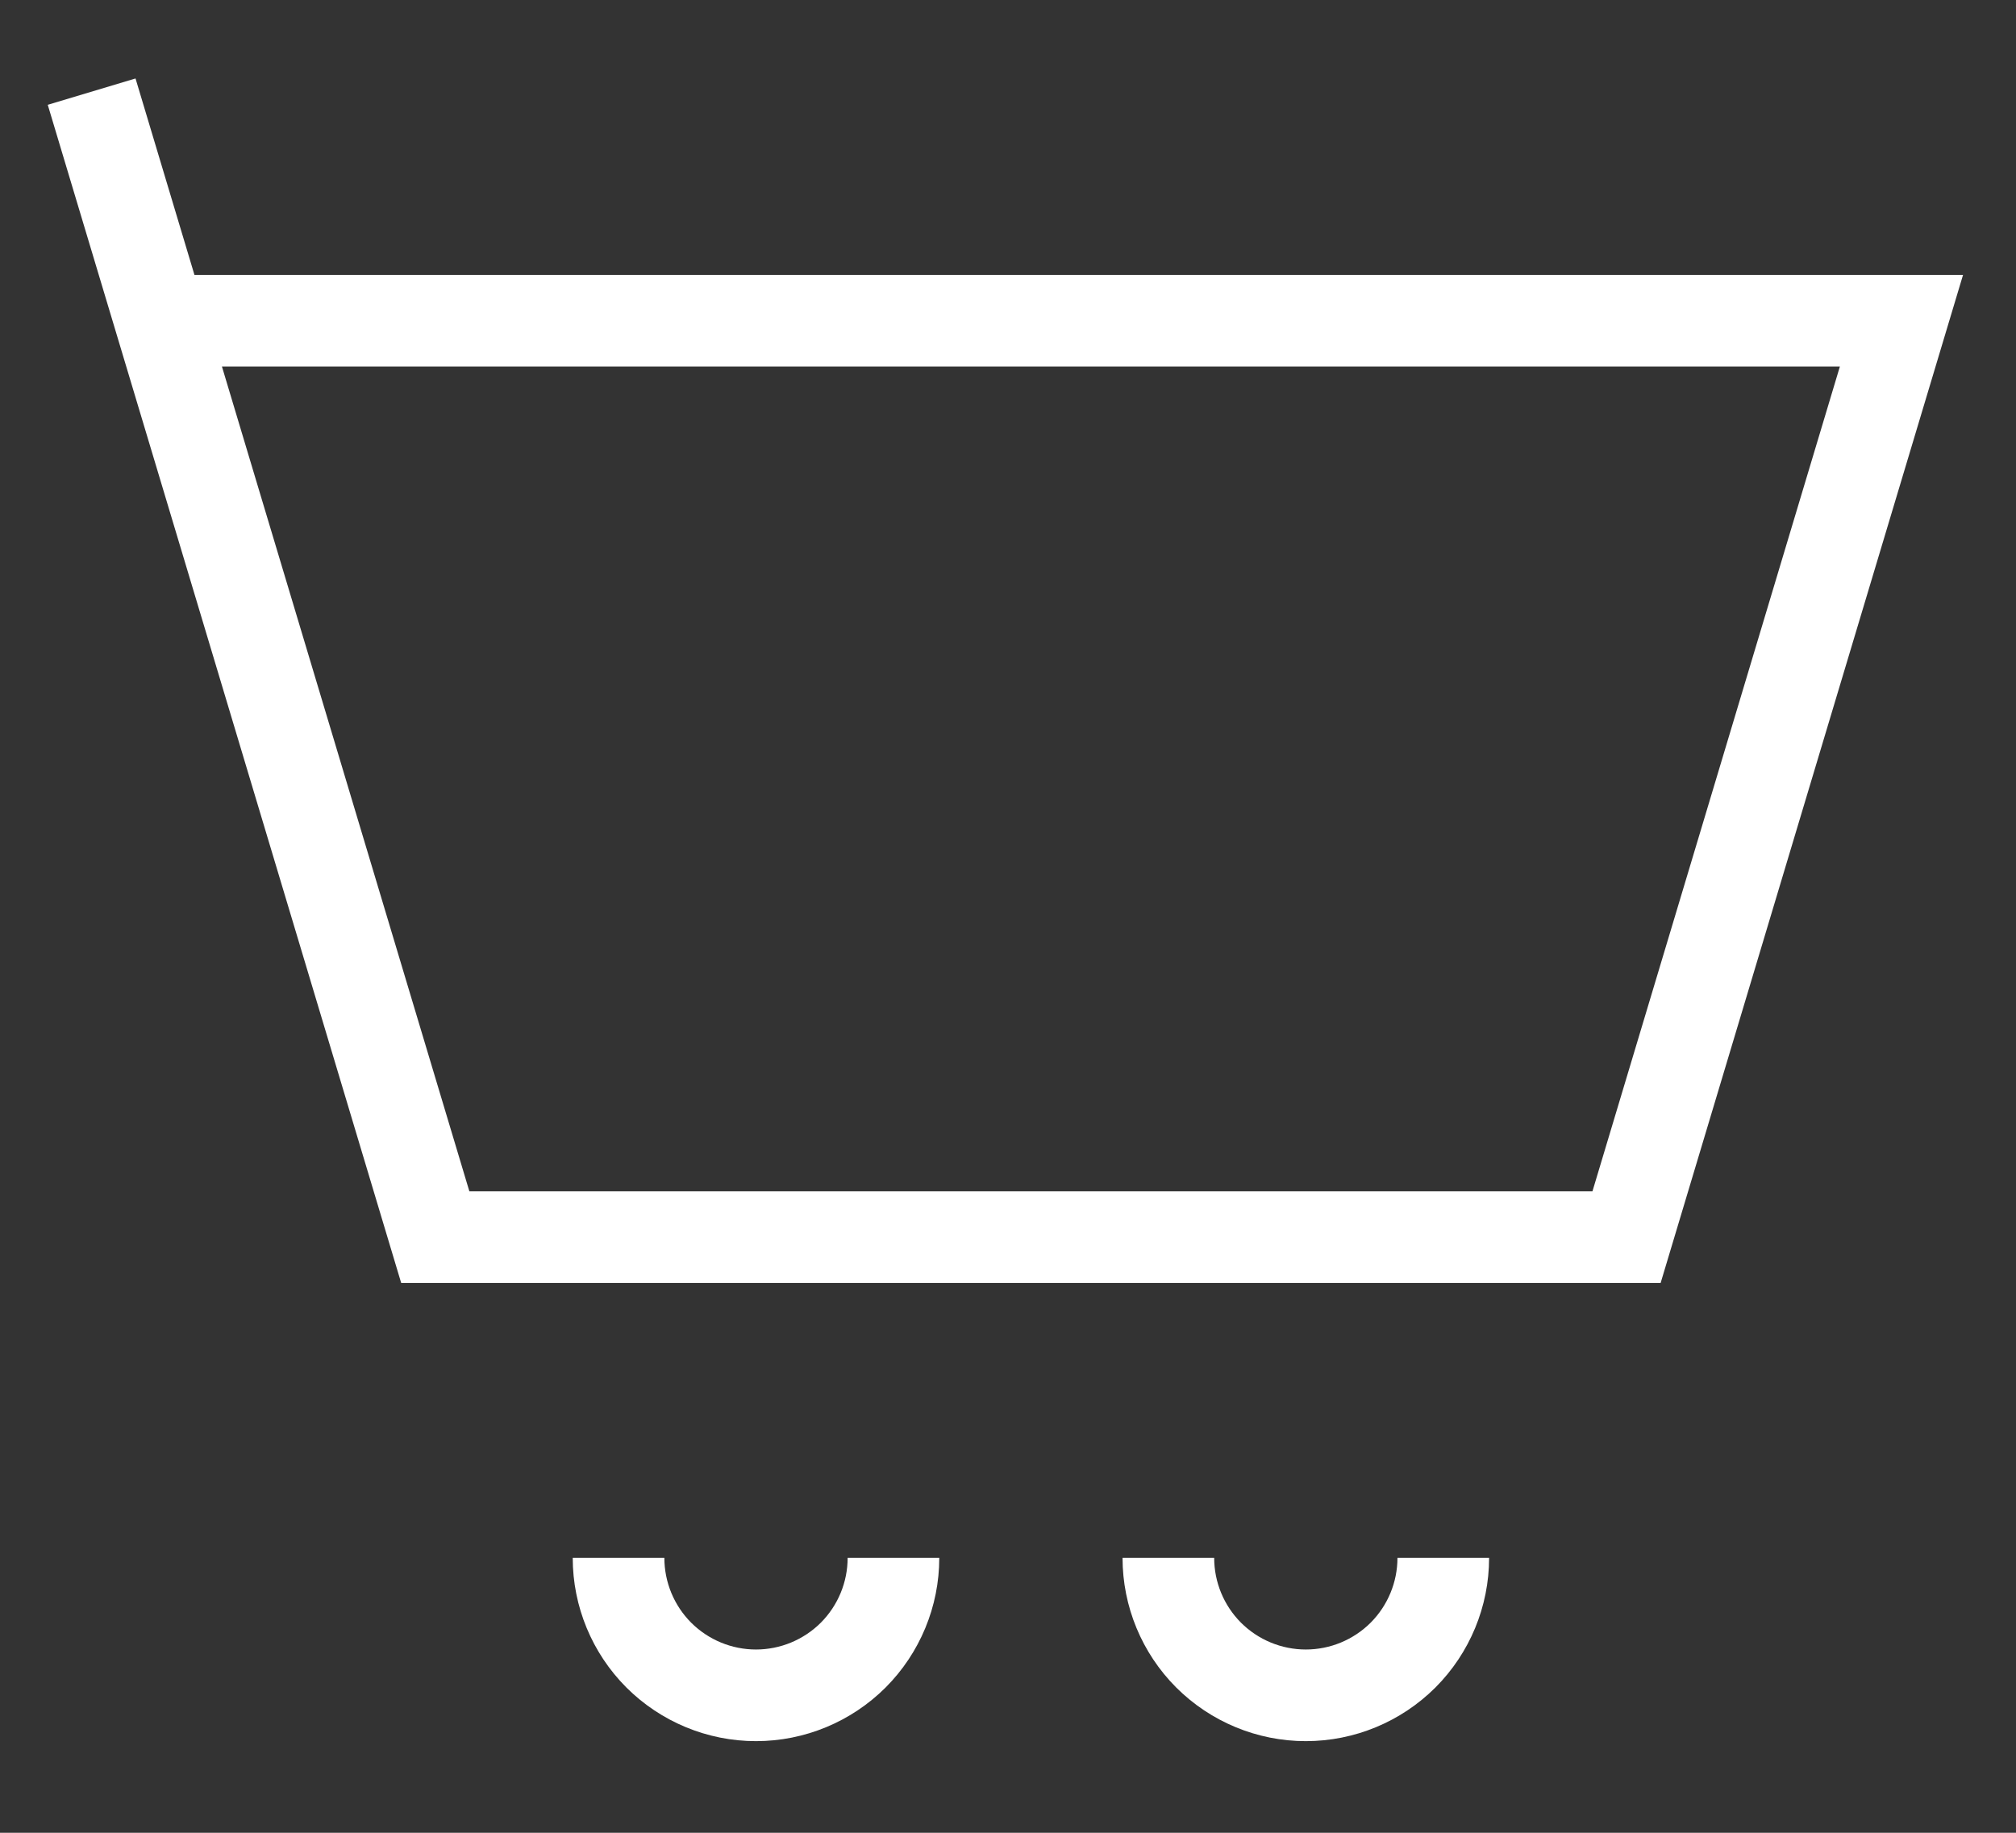
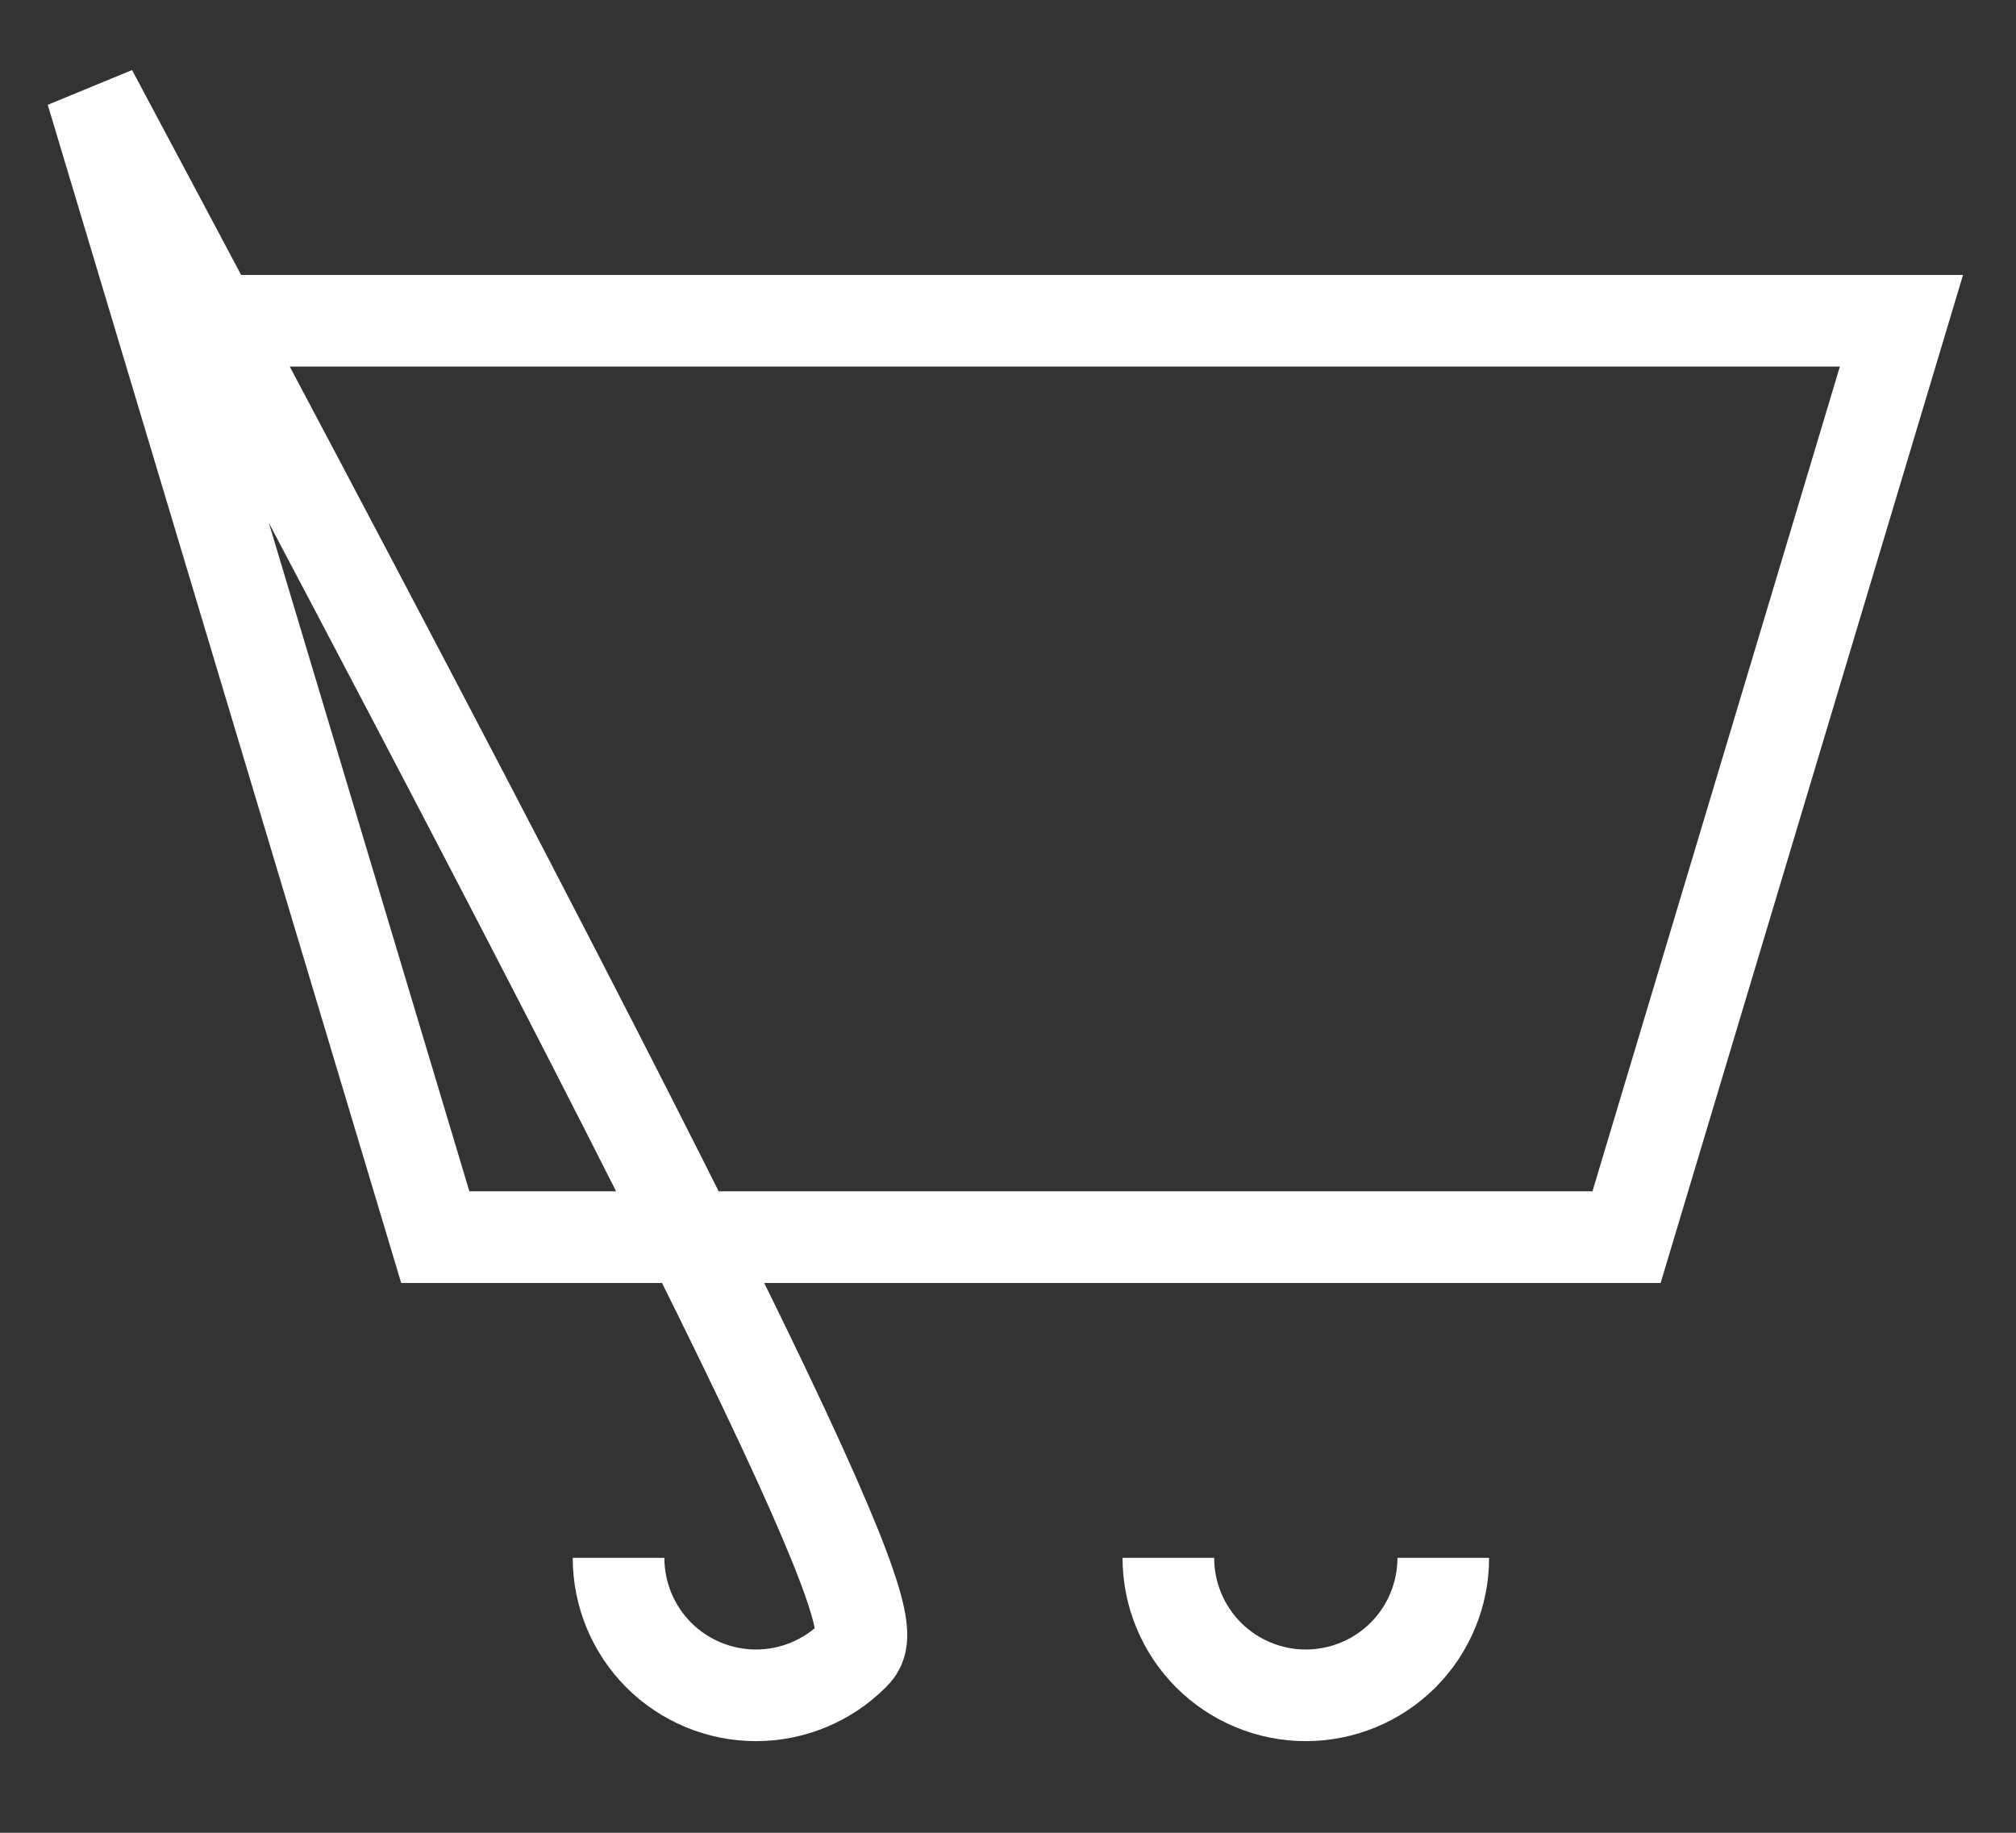
<svg xmlns="http://www.w3.org/2000/svg" width="22" height="20" viewBox="0 0 22 20" fill="none">
  <rect x="0" y="0" width="22" height="20" fill="#333333" stroke="none" />
-   <path d="M1.75 3.5H20.75L17.75 13.5H4.75L1.75 3.5ZM1.75 3.5L1 1M9.75 17C9.75 17.398 9.592 17.779 9.311 18.061C9.029 18.342 8.648 18.5 8.25 18.5C7.852 18.5 7.471 18.342 7.189 18.061C6.908 17.779 6.75 17.398 6.75 17M15.75 17C15.75 17.398 15.592 17.779 15.311 18.061C15.029 18.342 14.648 18.5 14.25 18.5C13.852 18.5 13.471 18.342 13.189 18.061C12.908 17.779 12.75 17.398 12.75 17" stroke="white" strokeWidth="1.5" strokeLinecap="round" strokeLinejoin="round" />
+   <path d="M1.75 3.5H20.75L17.75 13.5H4.75L1.75 3.5ZM1.75 3.5L1 1C9.75 17.398 9.592 17.779 9.311 18.061C9.029 18.342 8.648 18.5 8.25 18.5C7.852 18.5 7.471 18.342 7.189 18.061C6.908 17.779 6.75 17.398 6.75 17M15.75 17C15.75 17.398 15.592 17.779 15.311 18.061C15.029 18.342 14.648 18.5 14.25 18.5C13.852 18.5 13.471 18.342 13.189 18.061C12.908 17.779 12.75 17.398 12.75 17" stroke="white" strokeWidth="1.5" strokeLinecap="round" strokeLinejoin="round" />
</svg>